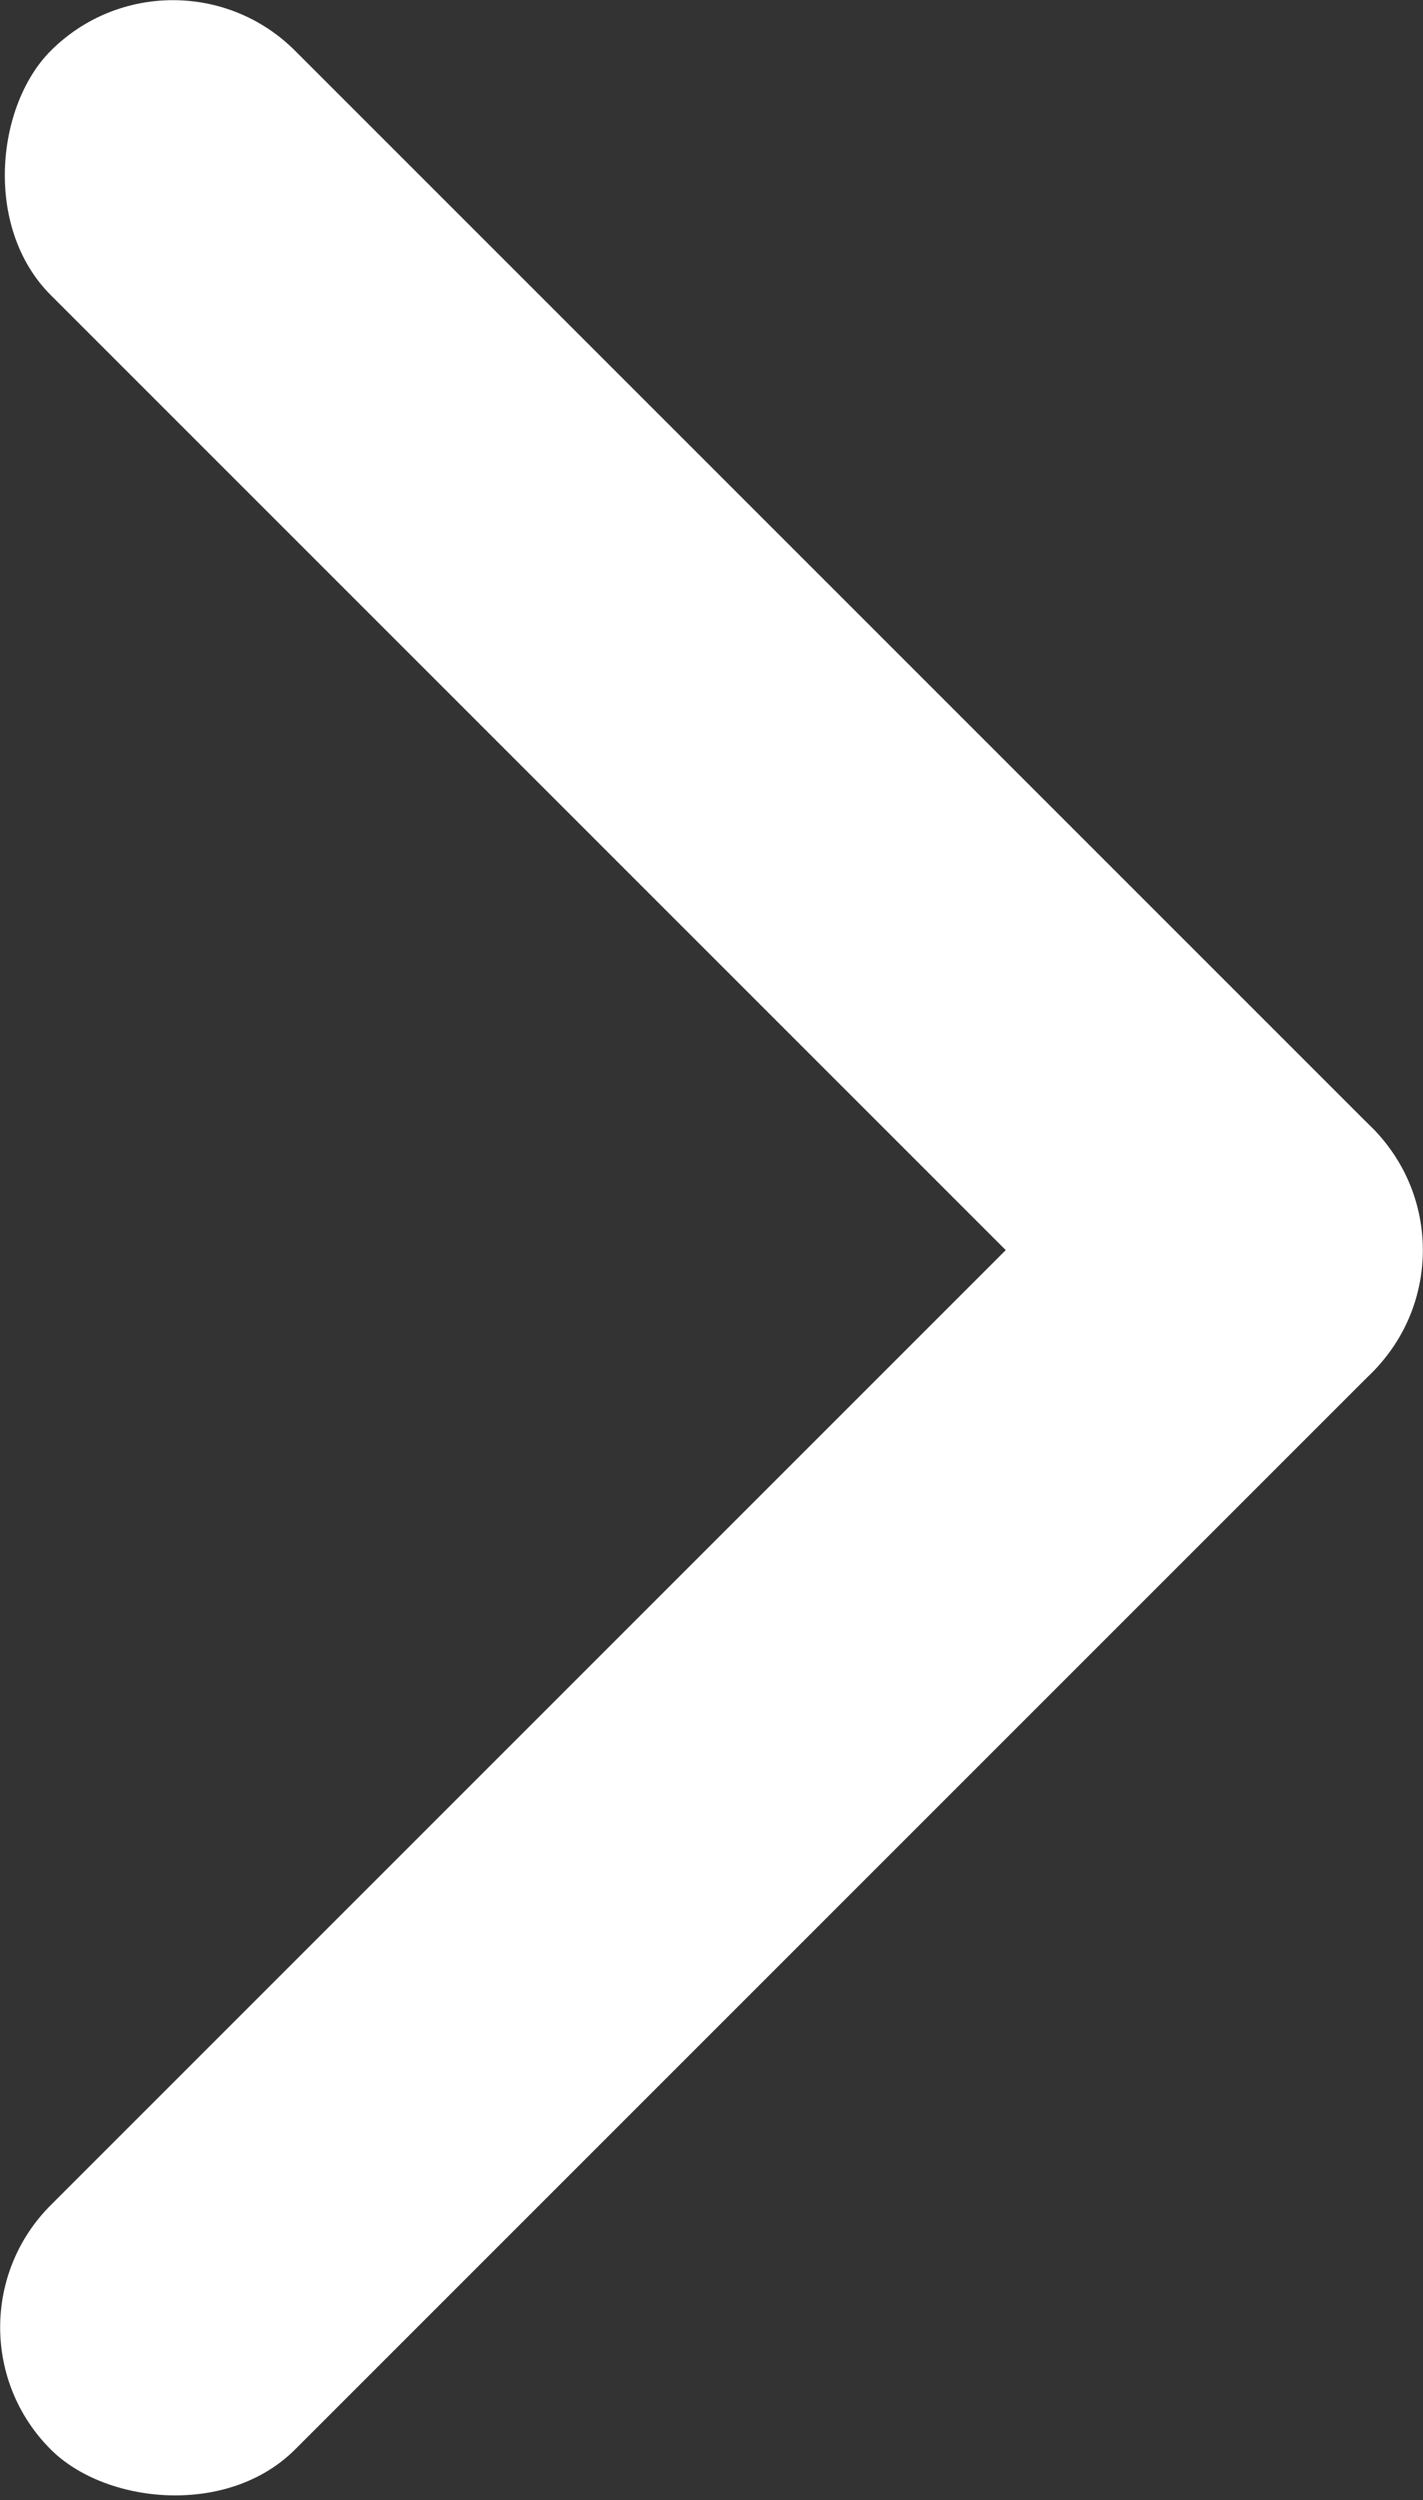
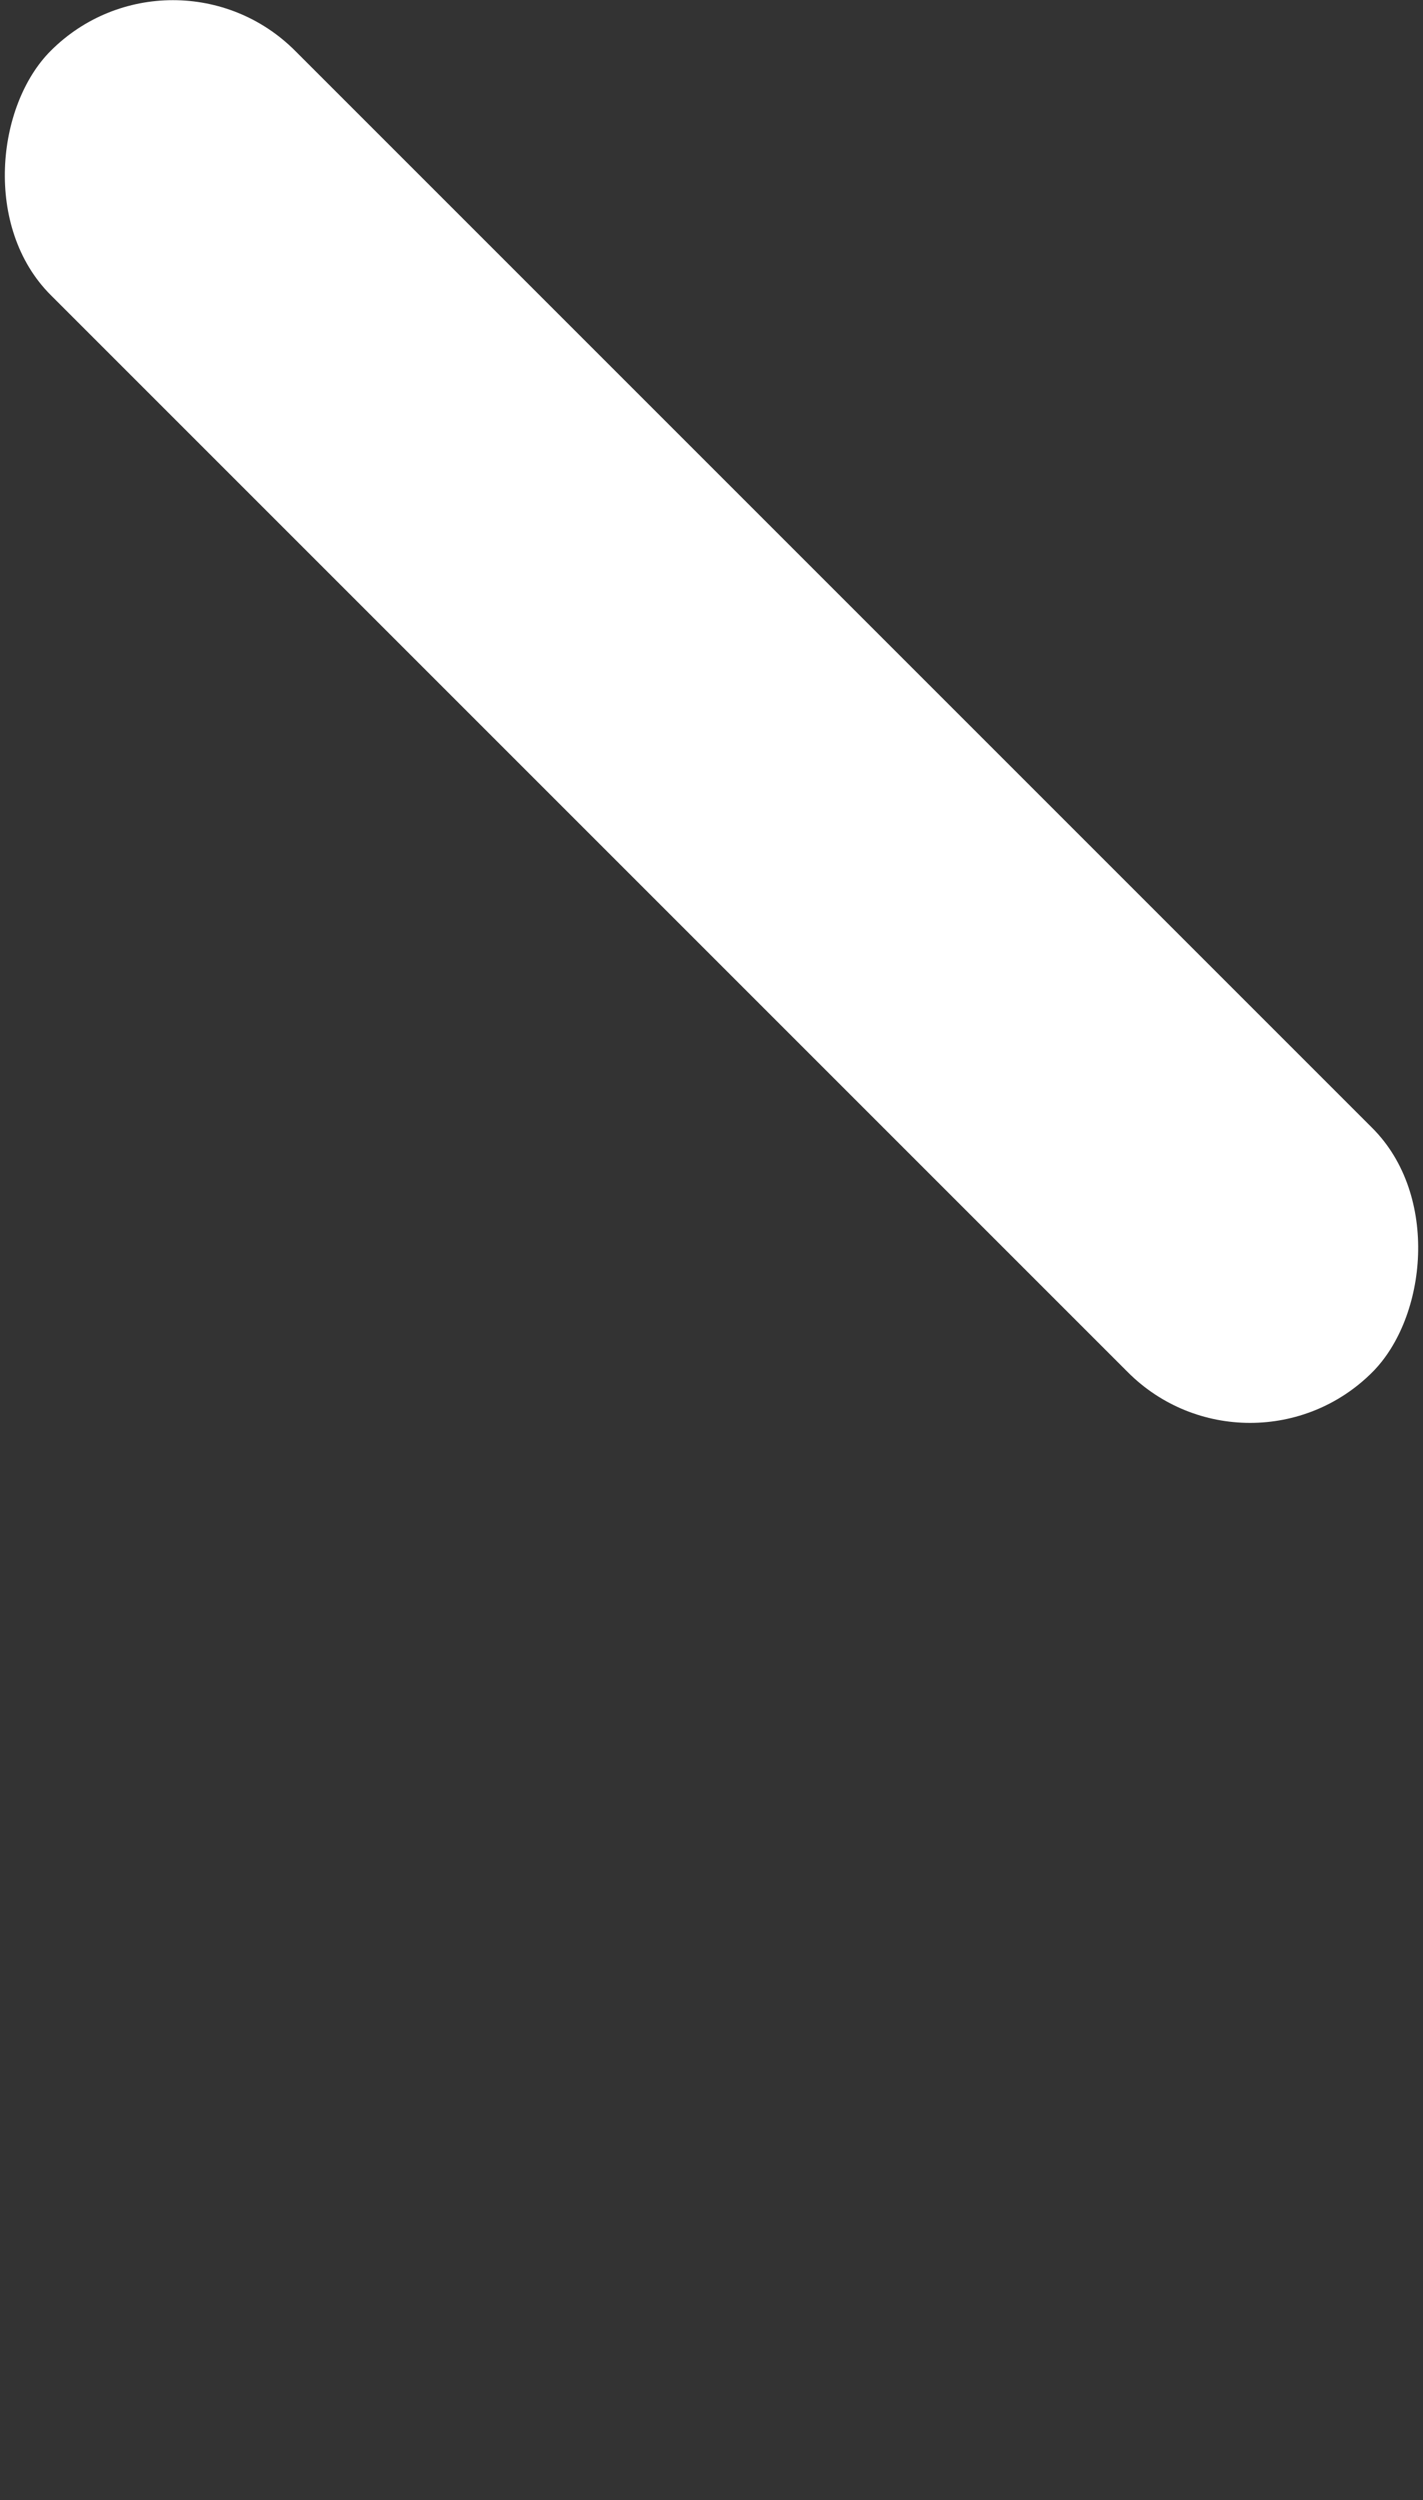
<svg xmlns="http://www.w3.org/2000/svg" xmlns:ns1="http://www.inkscape.org/namespaces/inkscape" xmlns:ns2="http://sodipodi.sourceforge.net/DTD/sodipodi-0.dtd" width="139.115mm" height="244.419mm" viewBox="0 0 139.115 244.419" version="1.1" id="svg8" ns1:version="0.92.1 r15371" ns2:docname="arrow_white.svg">
  <rect x="0" y="0" width="139.115" height="244.419" fill="#333333" stroke="none" />
  <defs id="defs2" />
  <ns2:namedview id="base" pagecolor="#ffffff" bordercolor="#666666" borderopacity="1.0" ns1:pageopacity="0.0" ns1:pageshadow="2" ns1:zoom="0.35" ns1:cx="-692.39107" ns1:cy="517.88733" ns1:document-units="mm" ns1:current-layer="layer1" showgrid="false" fit-margin-top="0" fit-margin-left="0" fit-margin-right="0" fit-margin-bottom="0" ns1:window-width="1920" ns1:window-height="1058" ns1:window-x="-8" ns1:window-y="-8" ns1:window-maximized="1" />
  <g ns1:label="Layer 1" ns1:groupmode="layer" id="layer1" transform="translate(-24.445,-41.438)">
-     <rect style="opacity:1;fill:#ffffff;fill-opacity:1;stroke:none;stroke-width:1.713;stroke-miterlimit:4;stroke-dasharray:none;stroke-opacity:1" id="rect4490" width="182.703" height="33.78" x="-177.829" y="202.527" transform="rotate(-45)" ry="16.89" />
    <rect transform="rotate(45)" y="-4.874" x="53.605" height="33.78" width="182.703" id="rect4492" style="opacity:1;fill:#ffffff;fill-opacity:1;stroke:none;stroke-width:1.713;stroke-miterlimit:4;stroke-dasharray:none;stroke-opacity:1" ry="16.89" />
  </g>
</svg>